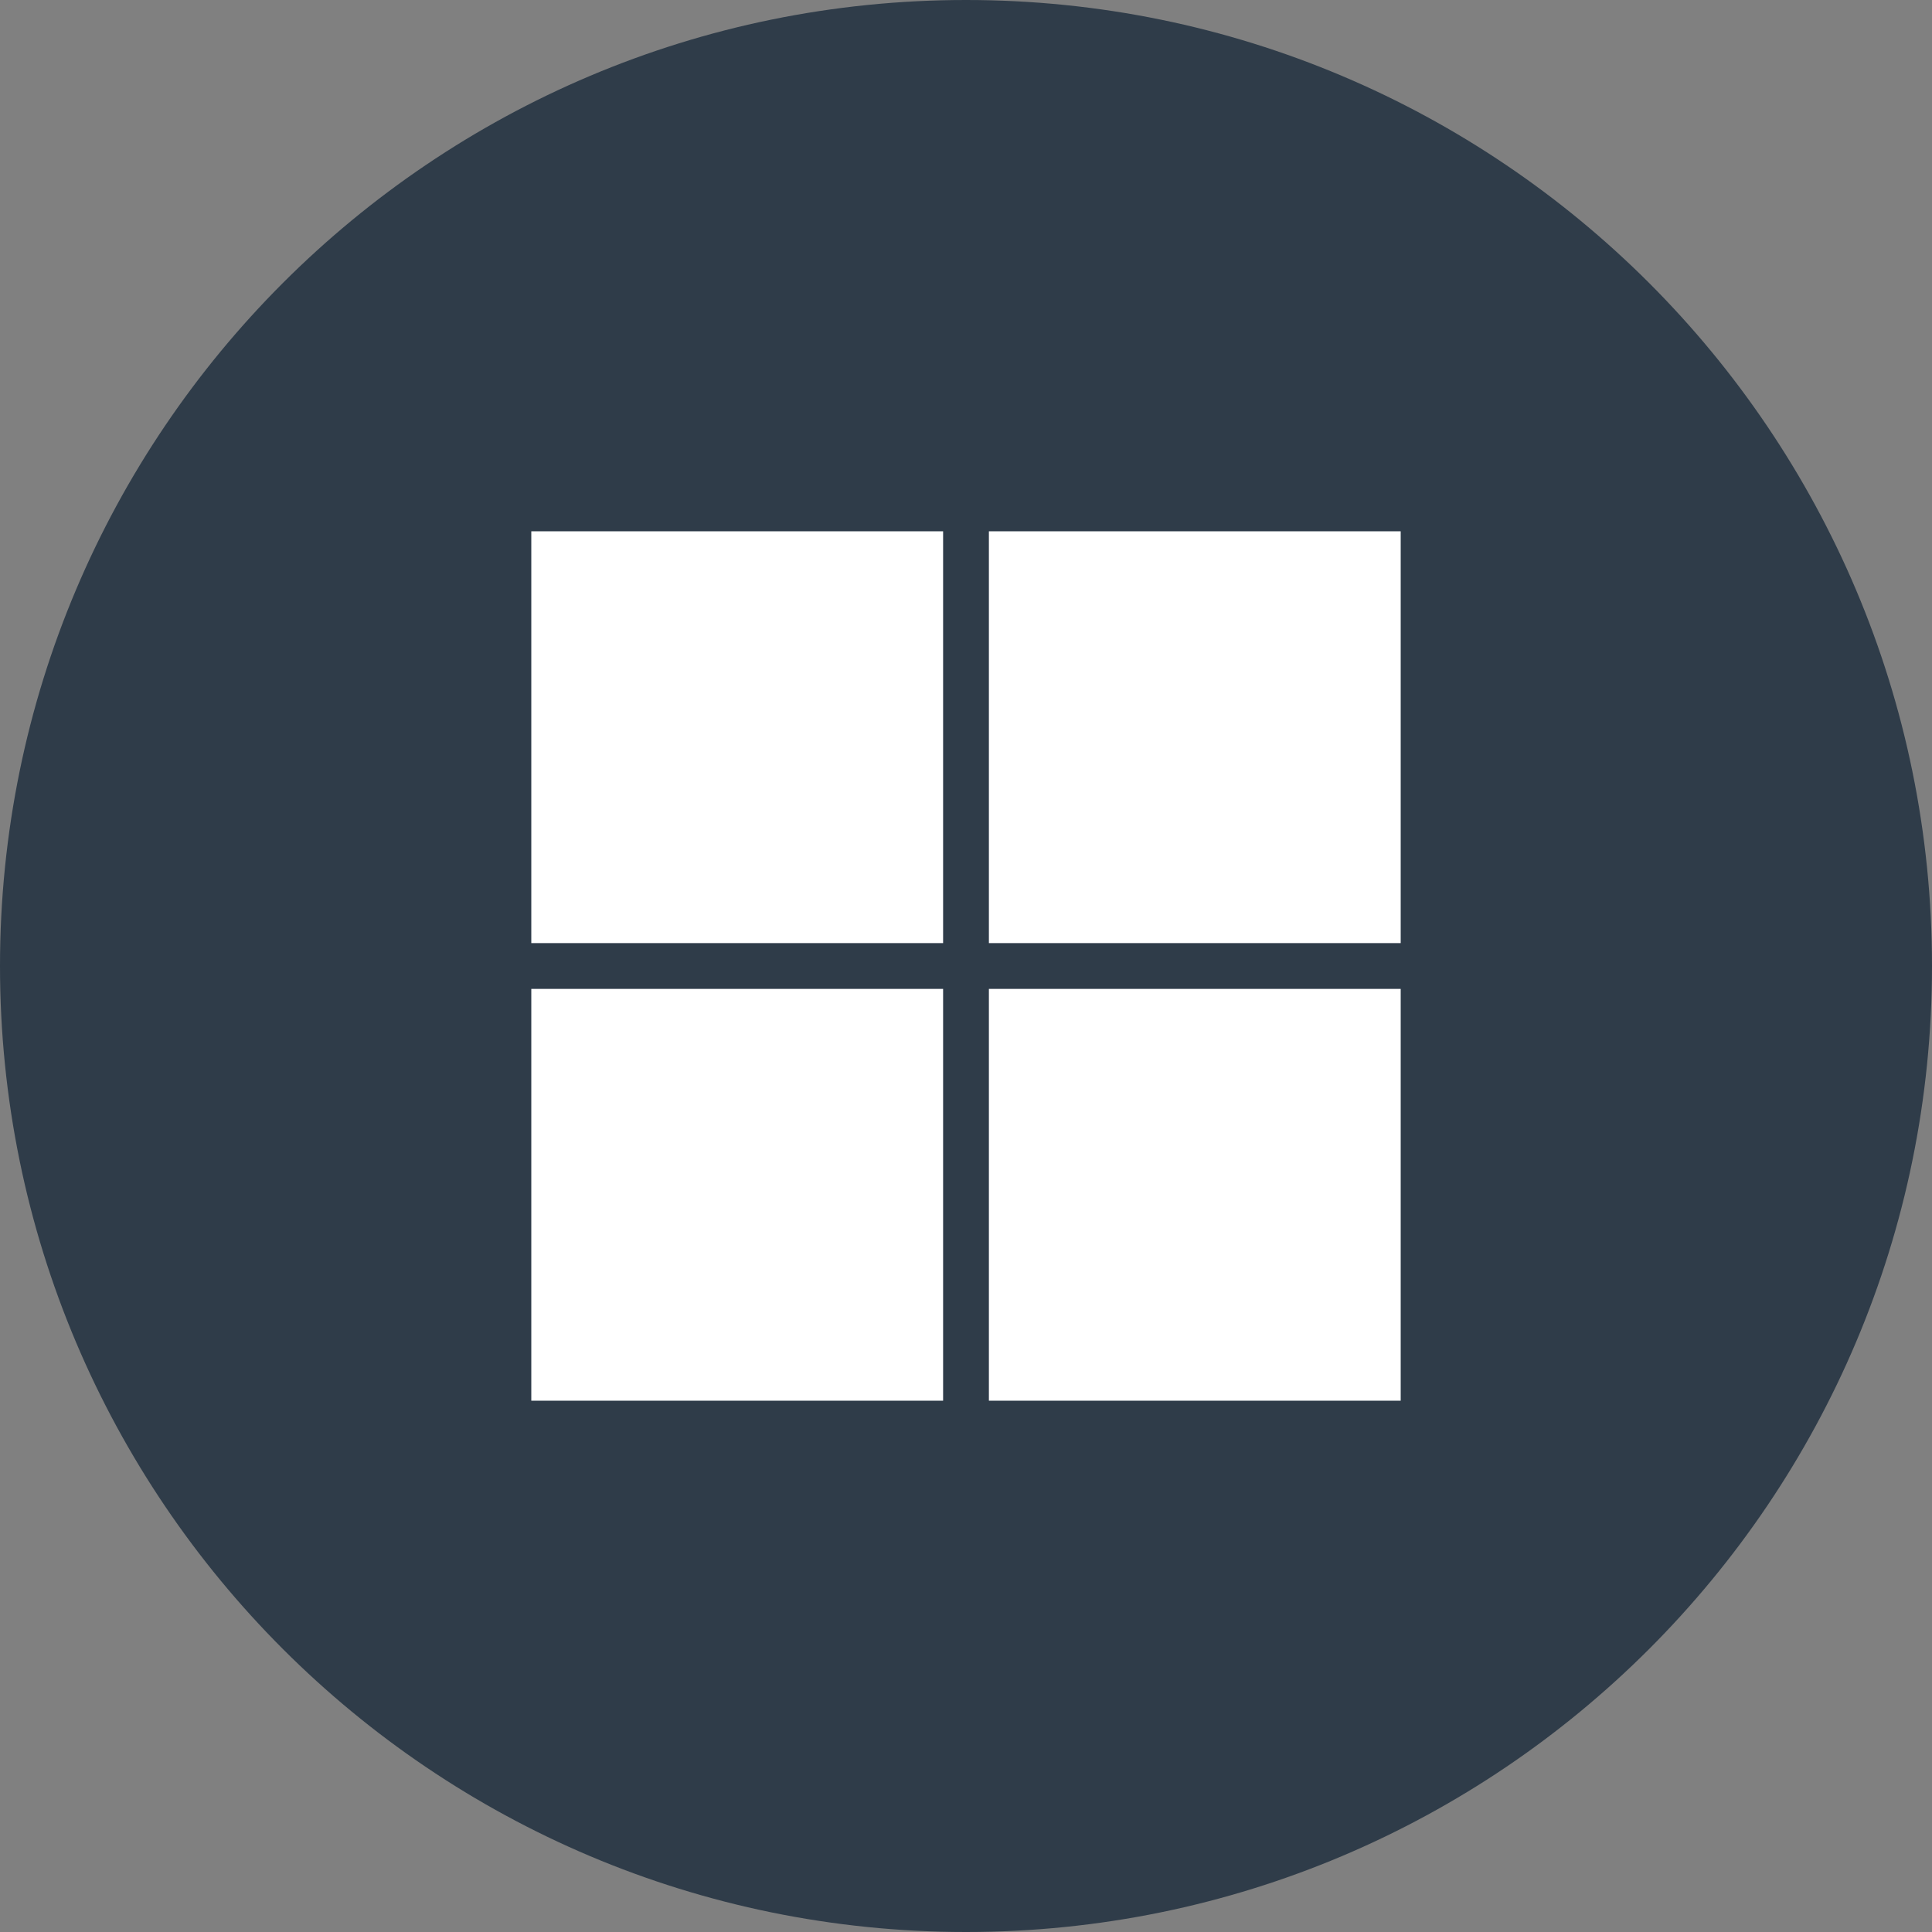
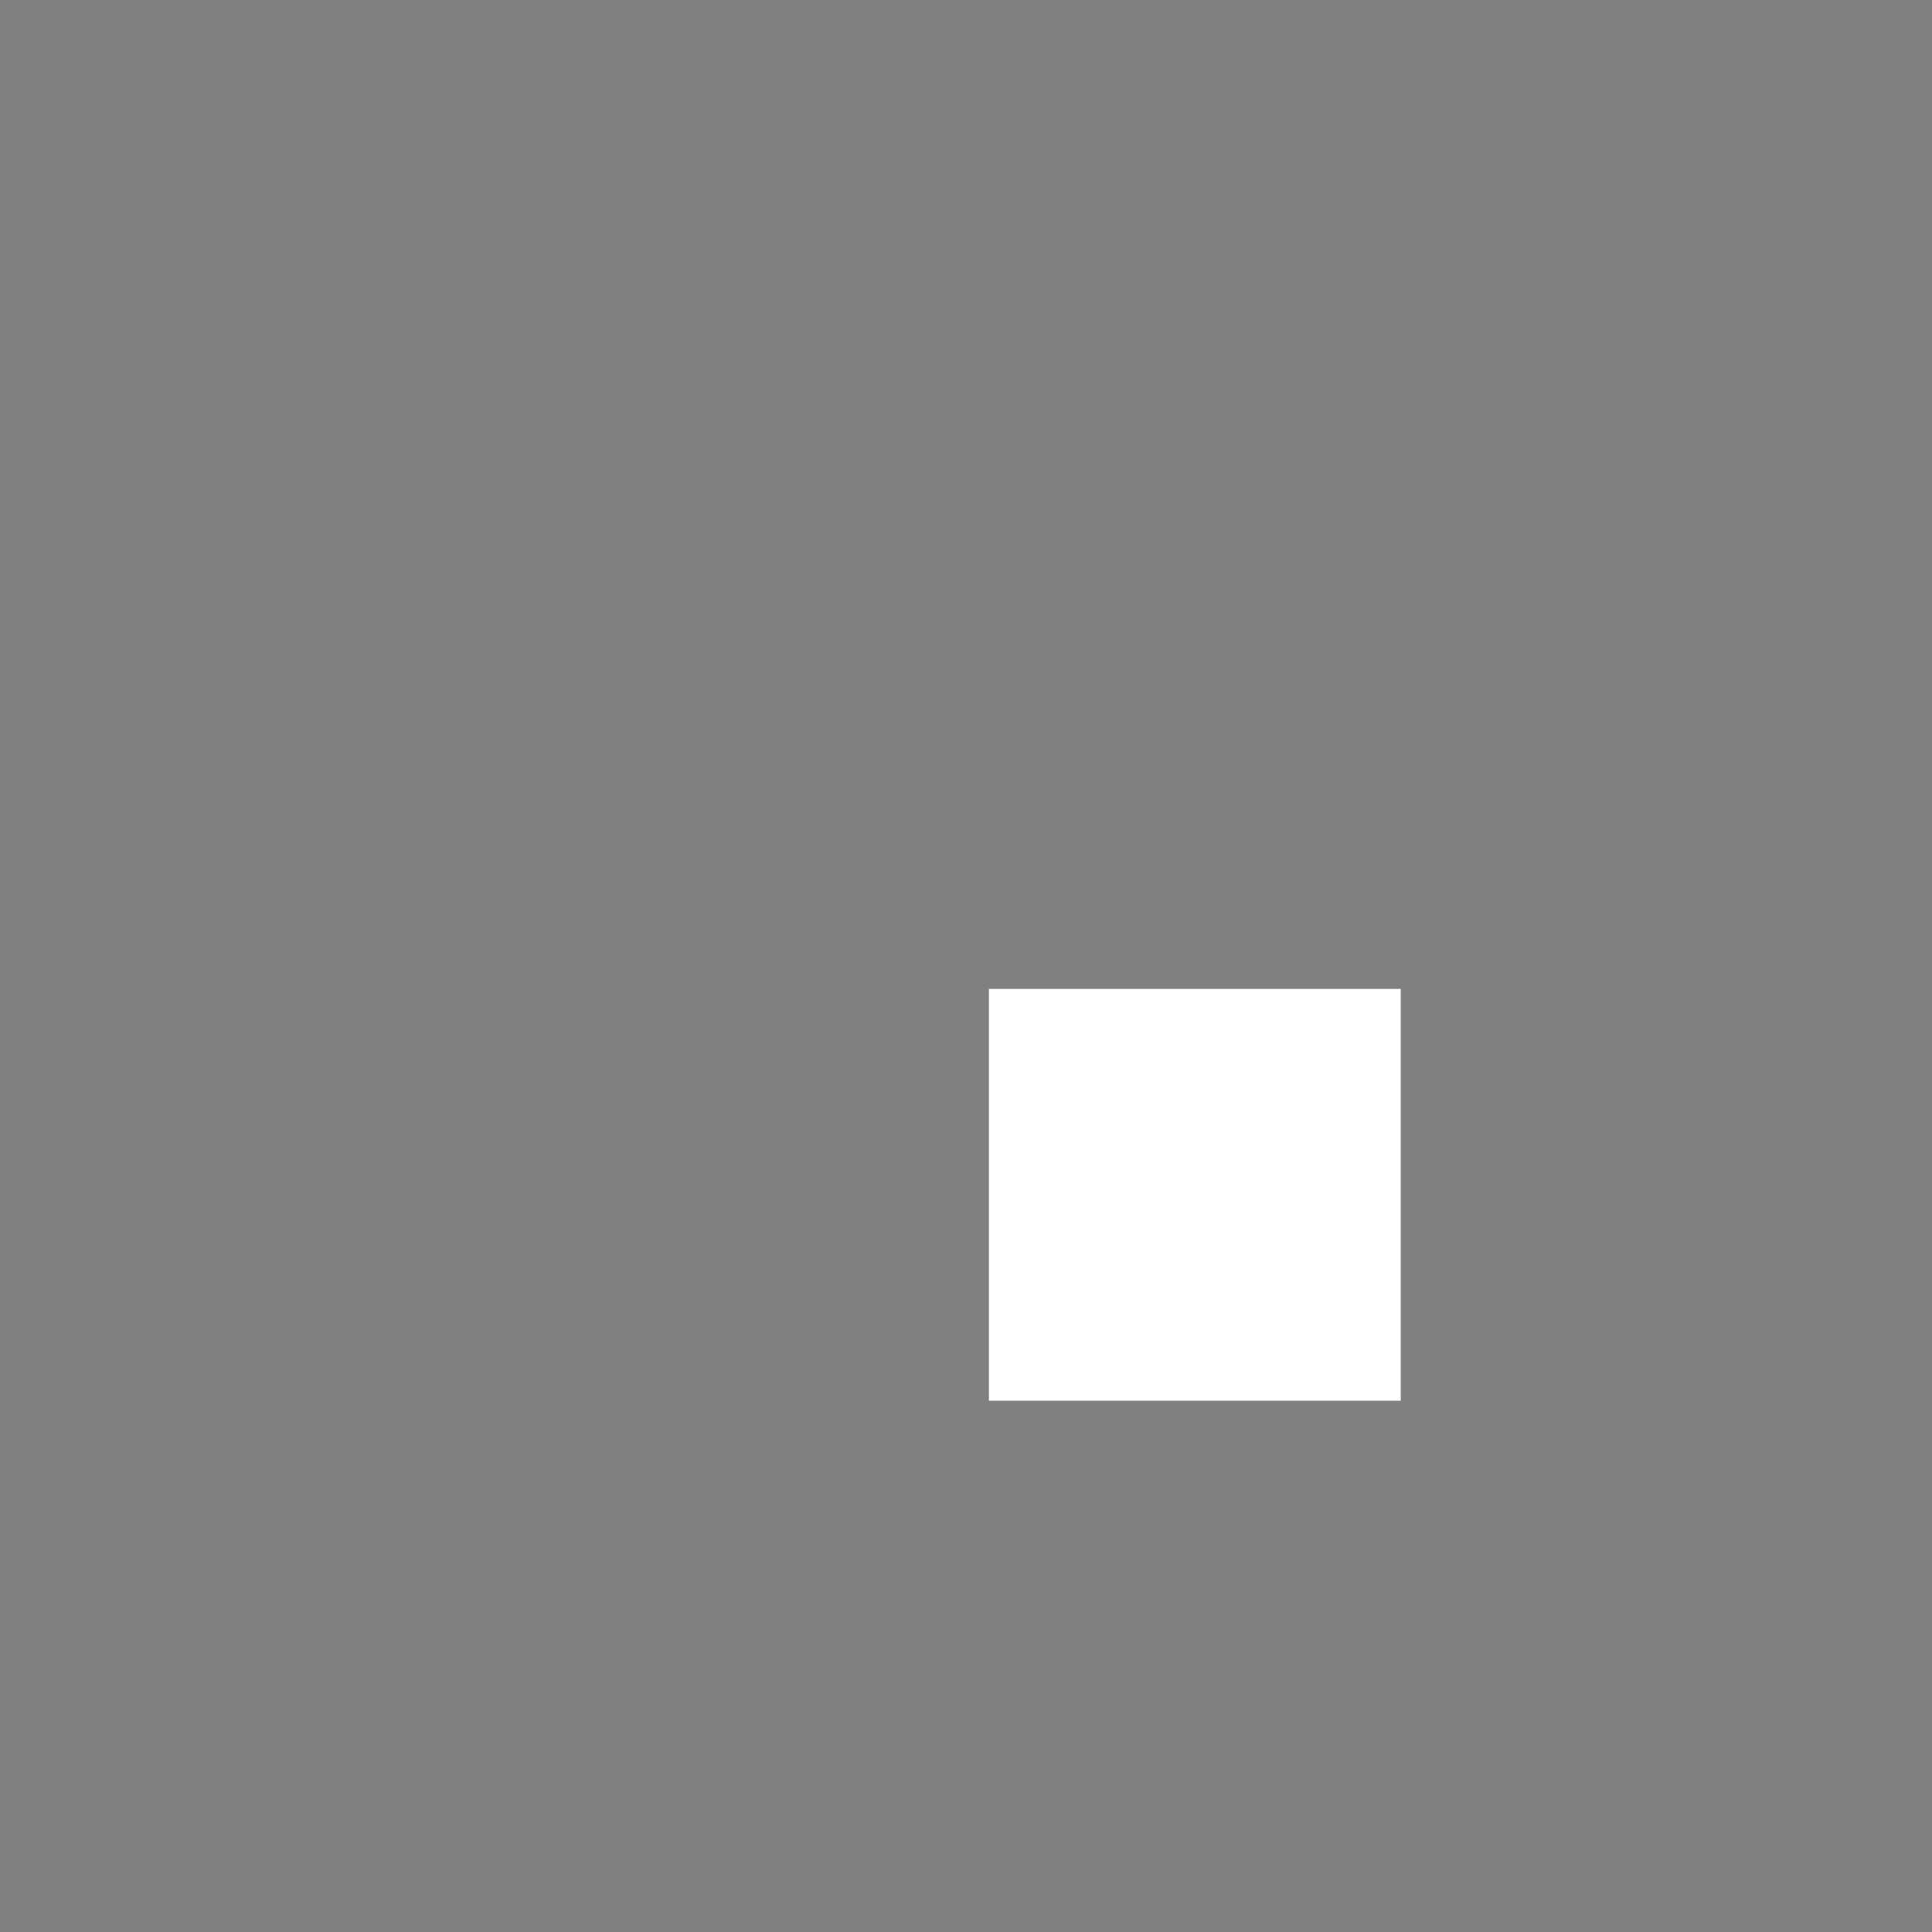
<svg xmlns="http://www.w3.org/2000/svg" width="40" height="40" viewBox="0 0 40 40" fill="none">
  <rect x="0" y="0" width="40" height="40" fill="#808080" stroke="none" />
  <g clip-path="url(#clip0_28_29)">
-     <path d="M40 20C40 8.954 31.046 0 20 0C8.954 0 0 8.954 0 20C0 31.046 8.954 40 20 40C31.046 40 40 31.046 40 20Z" fill="#2F3C49" />
-     <path d="M19.526 11H11V19.526H19.526V11Z" fill="white" />
-     <path d="M29 11H20.474V19.526H29V11Z" fill="white" />
-     <path d="M19.526 20.474H11V29H19.526V20.474Z" fill="white" />
+     <path d="M19.526 11H11V19.526V11Z" fill="white" />
    <path d="M29 20.474H20.474V29H29V20.474Z" fill="white" />
  </g>
  <defs>
    <clipPath id="clip0_28_29">
      <rect width="40" height="40" fill="white" />
    </clipPath>
  </defs>
</svg>